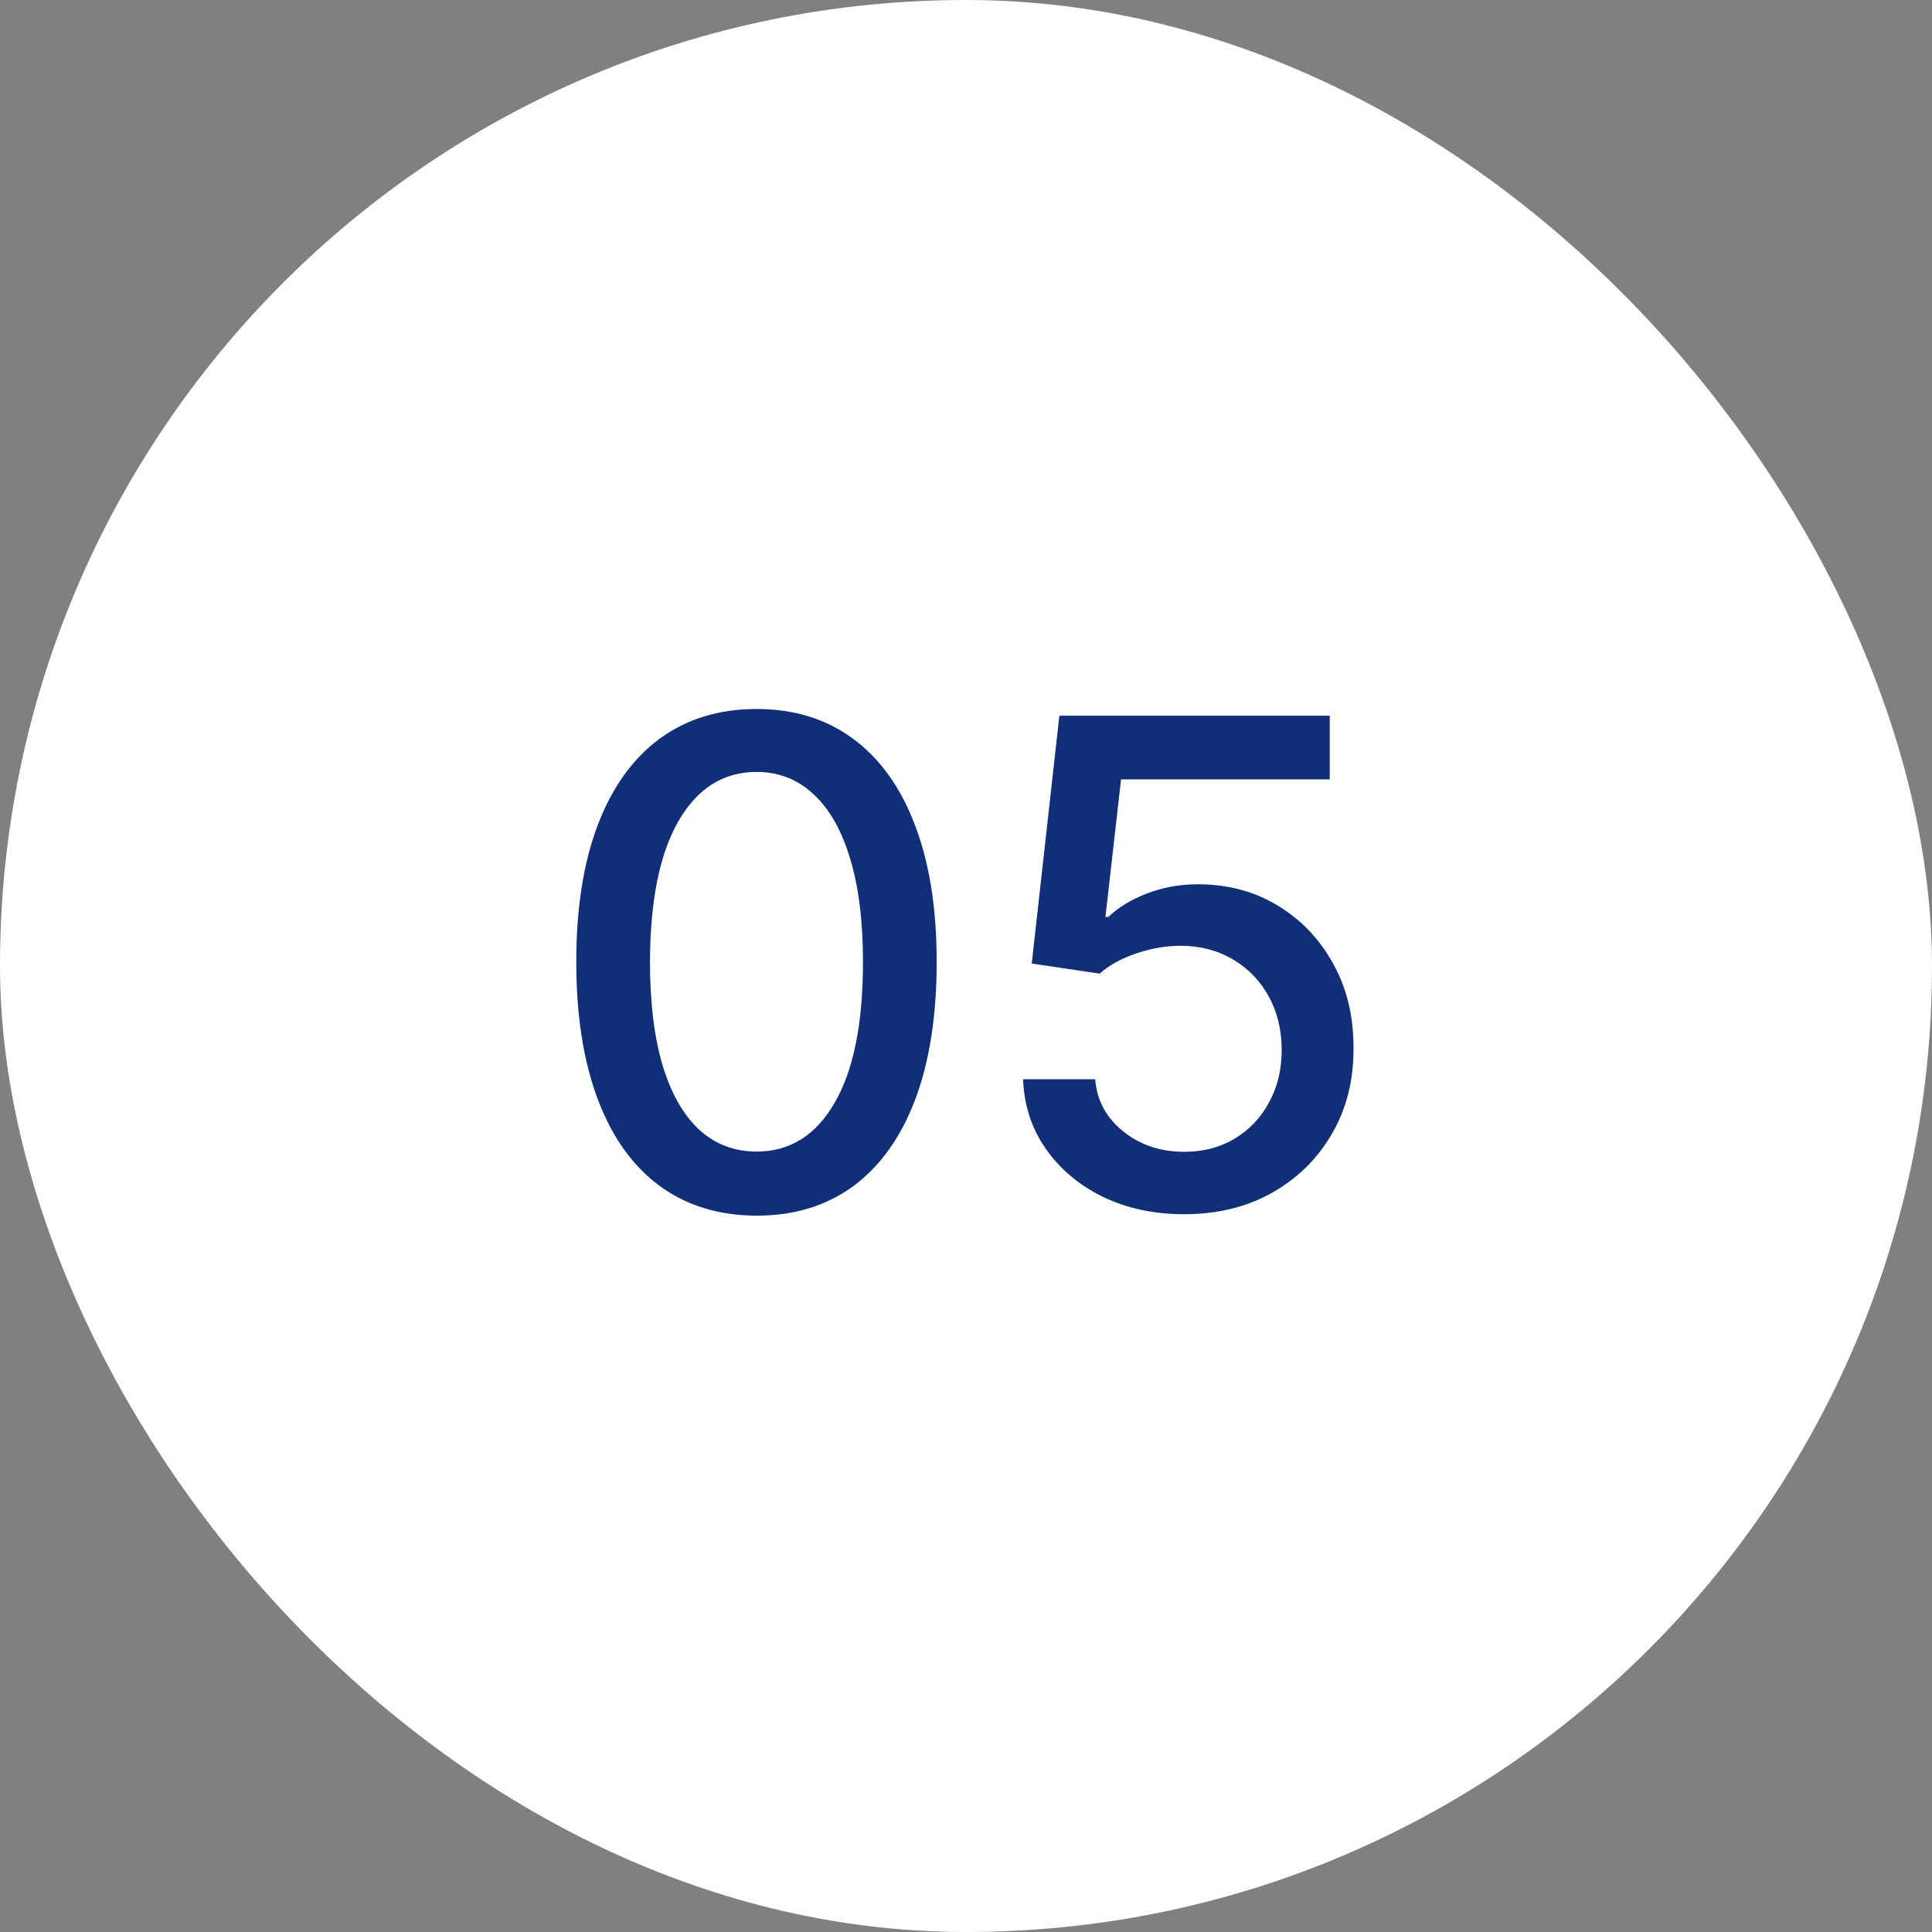
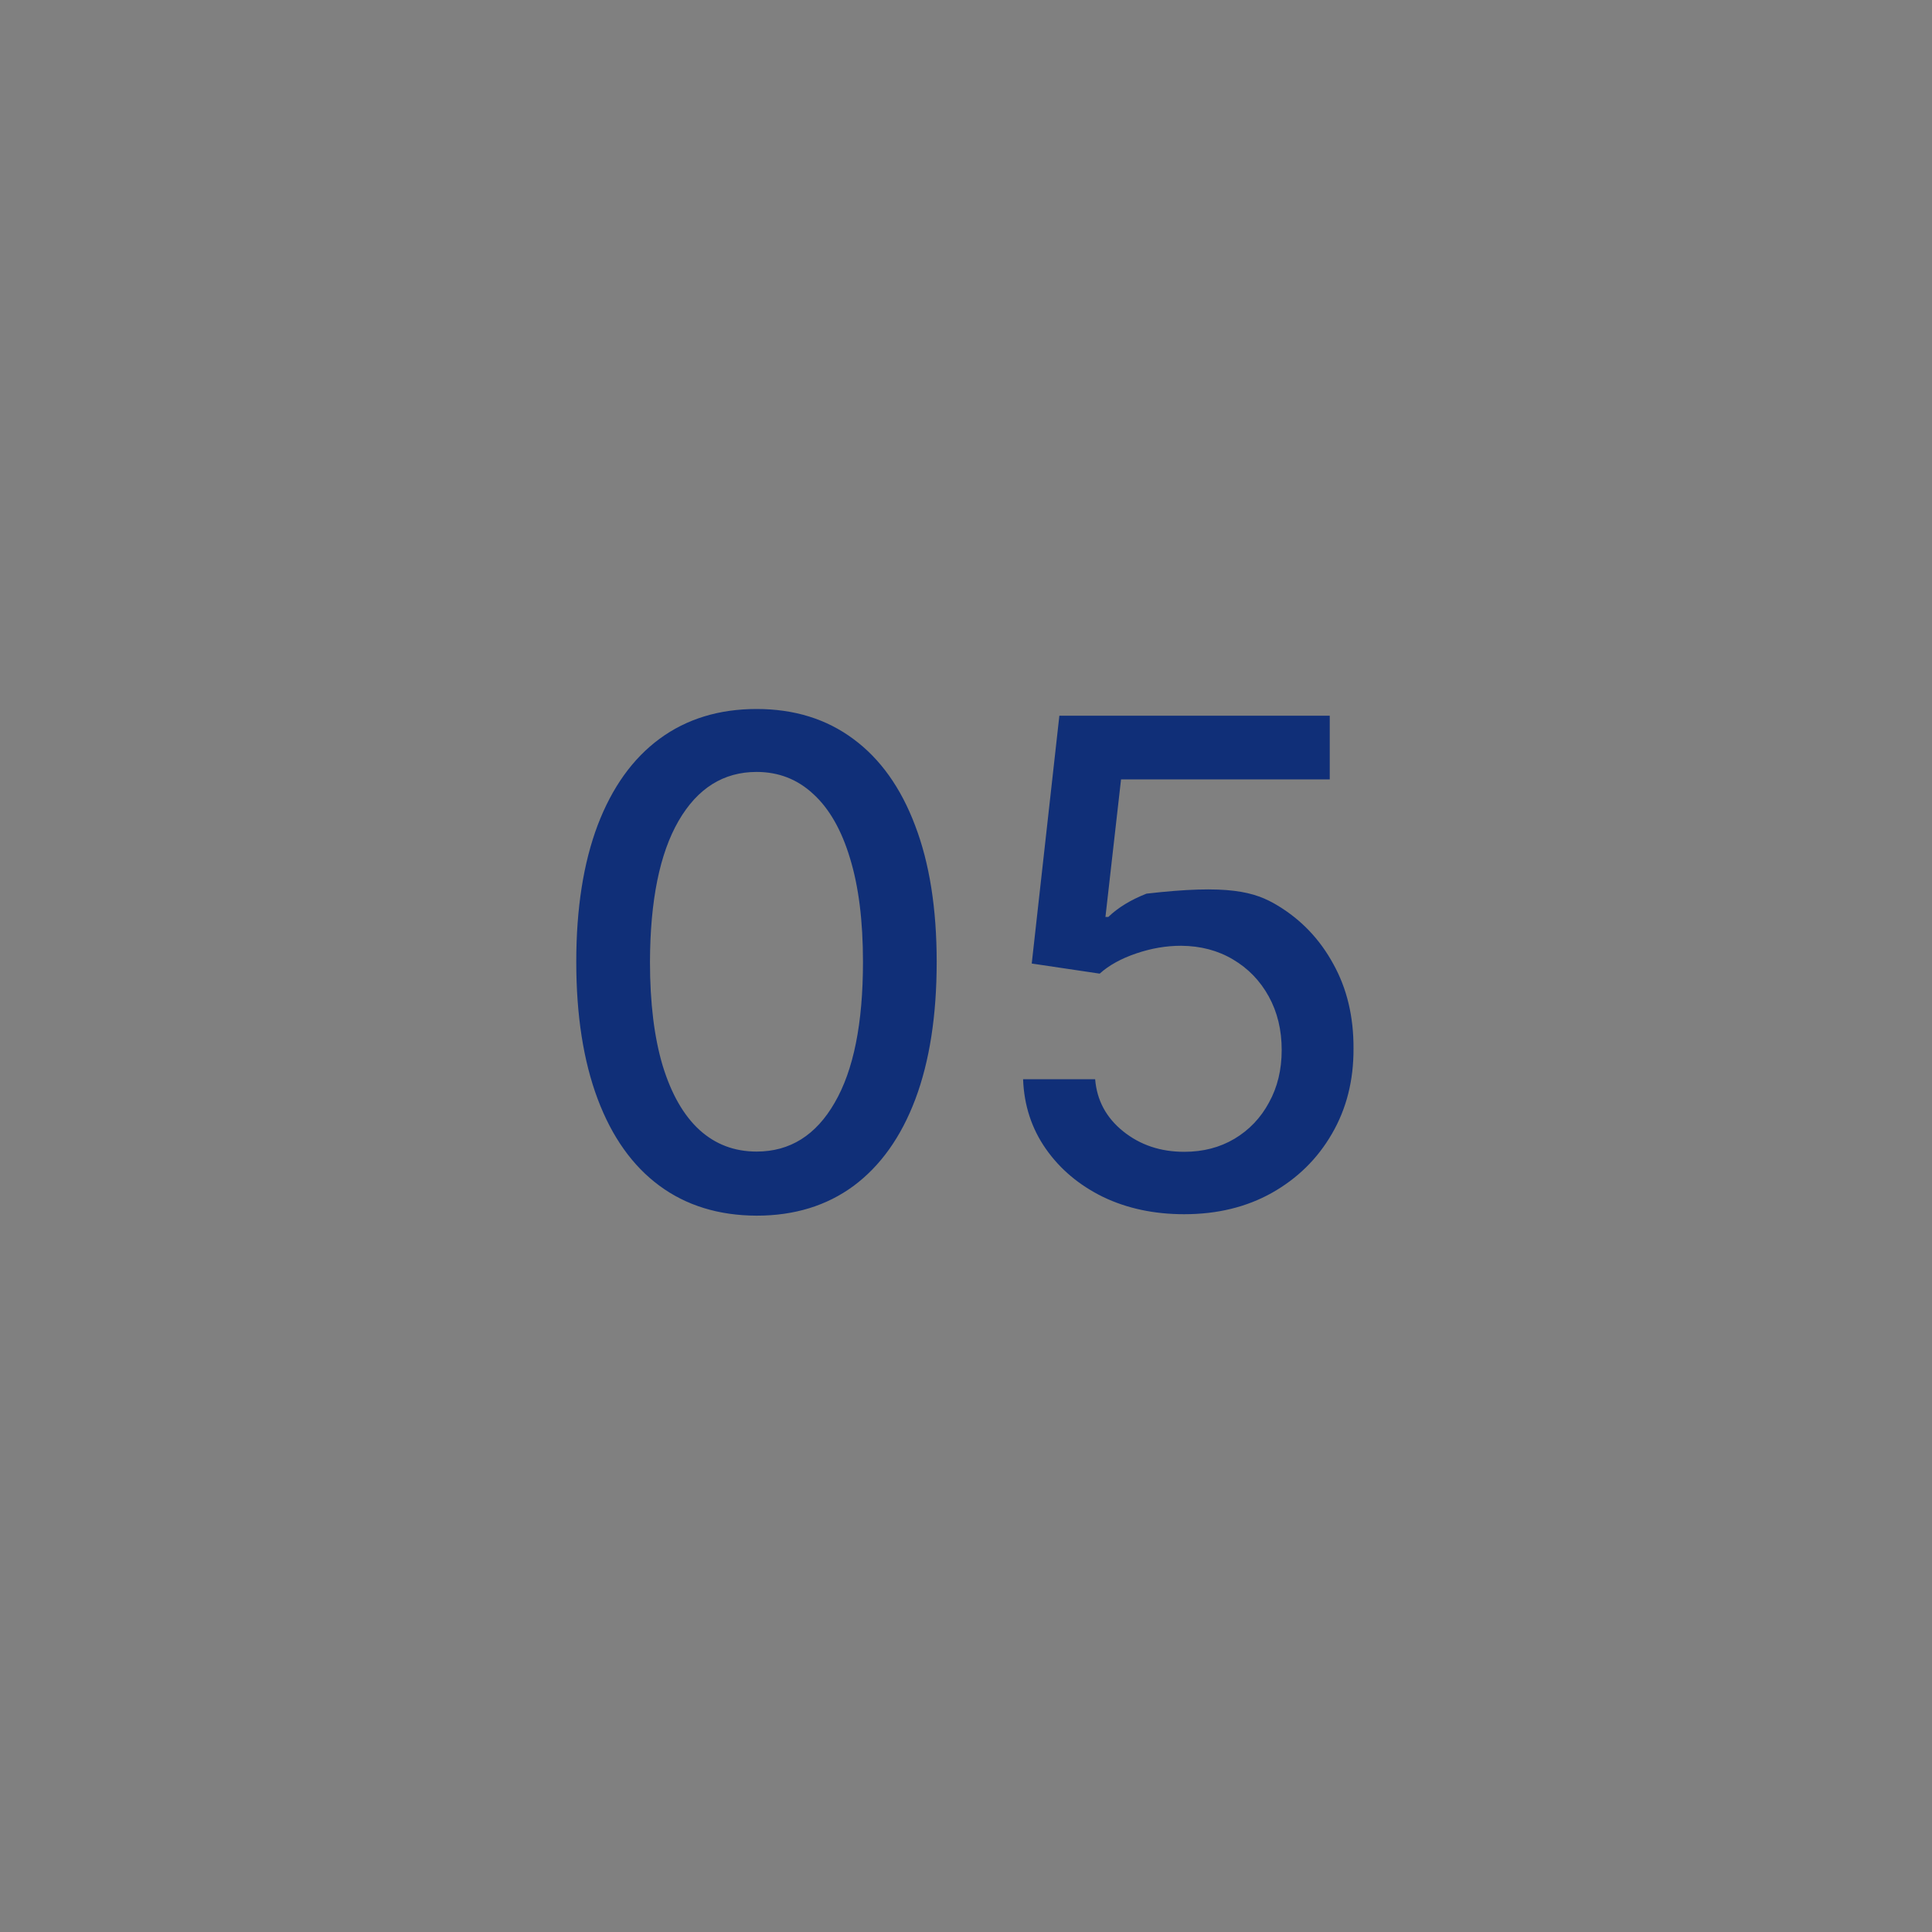
<svg xmlns="http://www.w3.org/2000/svg" width="40" height="40" viewBox="0 0 40 40" fill="none">
  <rect x="0" y="0" width="40" height="40" fill="#808080" stroke="none" />
-   <rect width="40" height="40" rx="20" fill="white" />
-   <path d="M15.665 25.169C14.879 25.166 14.208 24.959 13.651 24.548C13.095 24.137 12.669 23.538 12.374 22.753C12.079 21.967 11.931 21.021 11.931 19.914C11.931 18.81 12.079 17.867 12.374 17.085C12.672 16.303 13.099 15.706 13.656 15.296C14.216 14.884 14.886 14.679 15.665 14.679C16.444 14.679 17.111 14.886 17.668 15.3C18.225 15.711 18.651 16.308 18.946 17.09C19.244 17.869 19.393 18.81 19.393 19.914C19.393 21.024 19.246 21.972 18.951 22.758C18.656 23.54 18.23 24.138 17.673 24.553C17.116 24.963 16.447 25.169 15.665 25.169ZM15.665 23.842C16.354 23.842 16.893 23.505 17.28 22.832C17.672 22.16 17.867 21.187 17.867 19.914C17.867 19.069 17.778 18.355 17.599 17.771C17.423 17.185 17.169 16.741 16.838 16.439C16.51 16.134 16.119 15.982 15.665 15.982C14.979 15.982 14.44 16.32 14.049 16.996C13.658 17.672 13.461 18.645 13.457 19.914C13.457 20.762 13.545 21.48 13.721 22.067C13.9 22.65 14.153 23.093 14.482 23.394C14.81 23.692 15.204 23.842 15.665 23.842ZM24.518 25.139C23.895 25.139 23.335 25.02 22.837 24.781C22.344 24.539 21.949 24.208 21.654 23.787C21.359 23.366 21.202 22.885 21.182 22.345H22.674C22.71 22.783 22.904 23.142 23.255 23.424C23.607 23.706 24.027 23.847 24.518 23.847C24.909 23.847 25.255 23.757 25.557 23.578C25.862 23.396 26.101 23.146 26.273 22.827C26.449 22.509 26.536 22.146 26.536 21.739C26.536 21.324 26.447 20.955 26.268 20.63C26.089 20.305 25.842 20.05 25.527 19.864C25.216 19.679 24.858 19.584 24.453 19.581C24.145 19.581 23.835 19.634 23.524 19.74C23.212 19.846 22.96 19.985 22.768 20.158L21.361 19.949L21.933 14.818H27.531V16.136H23.21L22.887 18.984H22.947C23.146 18.792 23.409 18.631 23.737 18.502C24.069 18.373 24.424 18.308 24.801 18.308C25.421 18.308 25.973 18.456 26.457 18.751C26.944 19.046 27.327 19.448 27.605 19.959C27.887 20.466 28.026 21.049 28.023 21.709C28.026 22.368 27.877 22.957 27.576 23.474C27.277 23.991 26.863 24.398 26.333 24.697C25.806 24.992 25.201 25.139 24.518 25.139Z" fill="#102F78" />
+   <path d="M15.665 25.169C14.879 25.166 14.208 24.959 13.651 24.548C13.095 24.137 12.669 23.538 12.374 22.753C12.079 21.967 11.931 21.021 11.931 19.914C11.931 18.81 12.079 17.867 12.374 17.085C12.672 16.303 13.099 15.706 13.656 15.296C14.216 14.884 14.886 14.679 15.665 14.679C16.444 14.679 17.111 14.886 17.668 15.3C18.225 15.711 18.651 16.308 18.946 17.09C19.244 17.869 19.393 18.81 19.393 19.914C19.393 21.024 19.246 21.972 18.951 22.758C18.656 23.54 18.23 24.138 17.673 24.553C17.116 24.963 16.447 25.169 15.665 25.169ZM15.665 23.842C16.354 23.842 16.893 23.505 17.28 22.832C17.672 22.16 17.867 21.187 17.867 19.914C17.867 19.069 17.778 18.355 17.599 17.771C17.423 17.185 17.169 16.741 16.838 16.439C16.51 16.134 16.119 15.982 15.665 15.982C14.979 15.982 14.44 16.32 14.049 16.996C13.658 17.672 13.461 18.645 13.457 19.914C13.457 20.762 13.545 21.48 13.721 22.067C13.9 22.65 14.153 23.093 14.482 23.394C14.81 23.692 15.204 23.842 15.665 23.842ZM24.518 25.139C23.895 25.139 23.335 25.02 22.837 24.781C22.344 24.539 21.949 24.208 21.654 23.787C21.359 23.366 21.202 22.885 21.182 22.345H22.674C22.71 22.783 22.904 23.142 23.255 23.424C23.607 23.706 24.027 23.847 24.518 23.847C24.909 23.847 25.255 23.757 25.557 23.578C25.862 23.396 26.101 23.146 26.273 22.827C26.449 22.509 26.536 22.146 26.536 21.739C26.536 21.324 26.447 20.955 26.268 20.63C26.089 20.305 25.842 20.05 25.527 19.864C25.216 19.679 24.858 19.584 24.453 19.581C24.145 19.581 23.835 19.634 23.524 19.74C23.212 19.846 22.96 19.985 22.768 20.158L21.361 19.949L21.933 14.818H27.531V16.136H23.21L22.887 18.984H22.947C23.146 18.792 23.409 18.631 23.737 18.502C25.421 18.308 25.973 18.456 26.457 18.751C26.944 19.046 27.327 19.448 27.605 19.959C27.887 20.466 28.026 21.049 28.023 21.709C28.026 22.368 27.877 22.957 27.576 23.474C27.277 23.991 26.863 24.398 26.333 24.697C25.806 24.992 25.201 25.139 24.518 25.139Z" fill="#102F78" />
</svg>